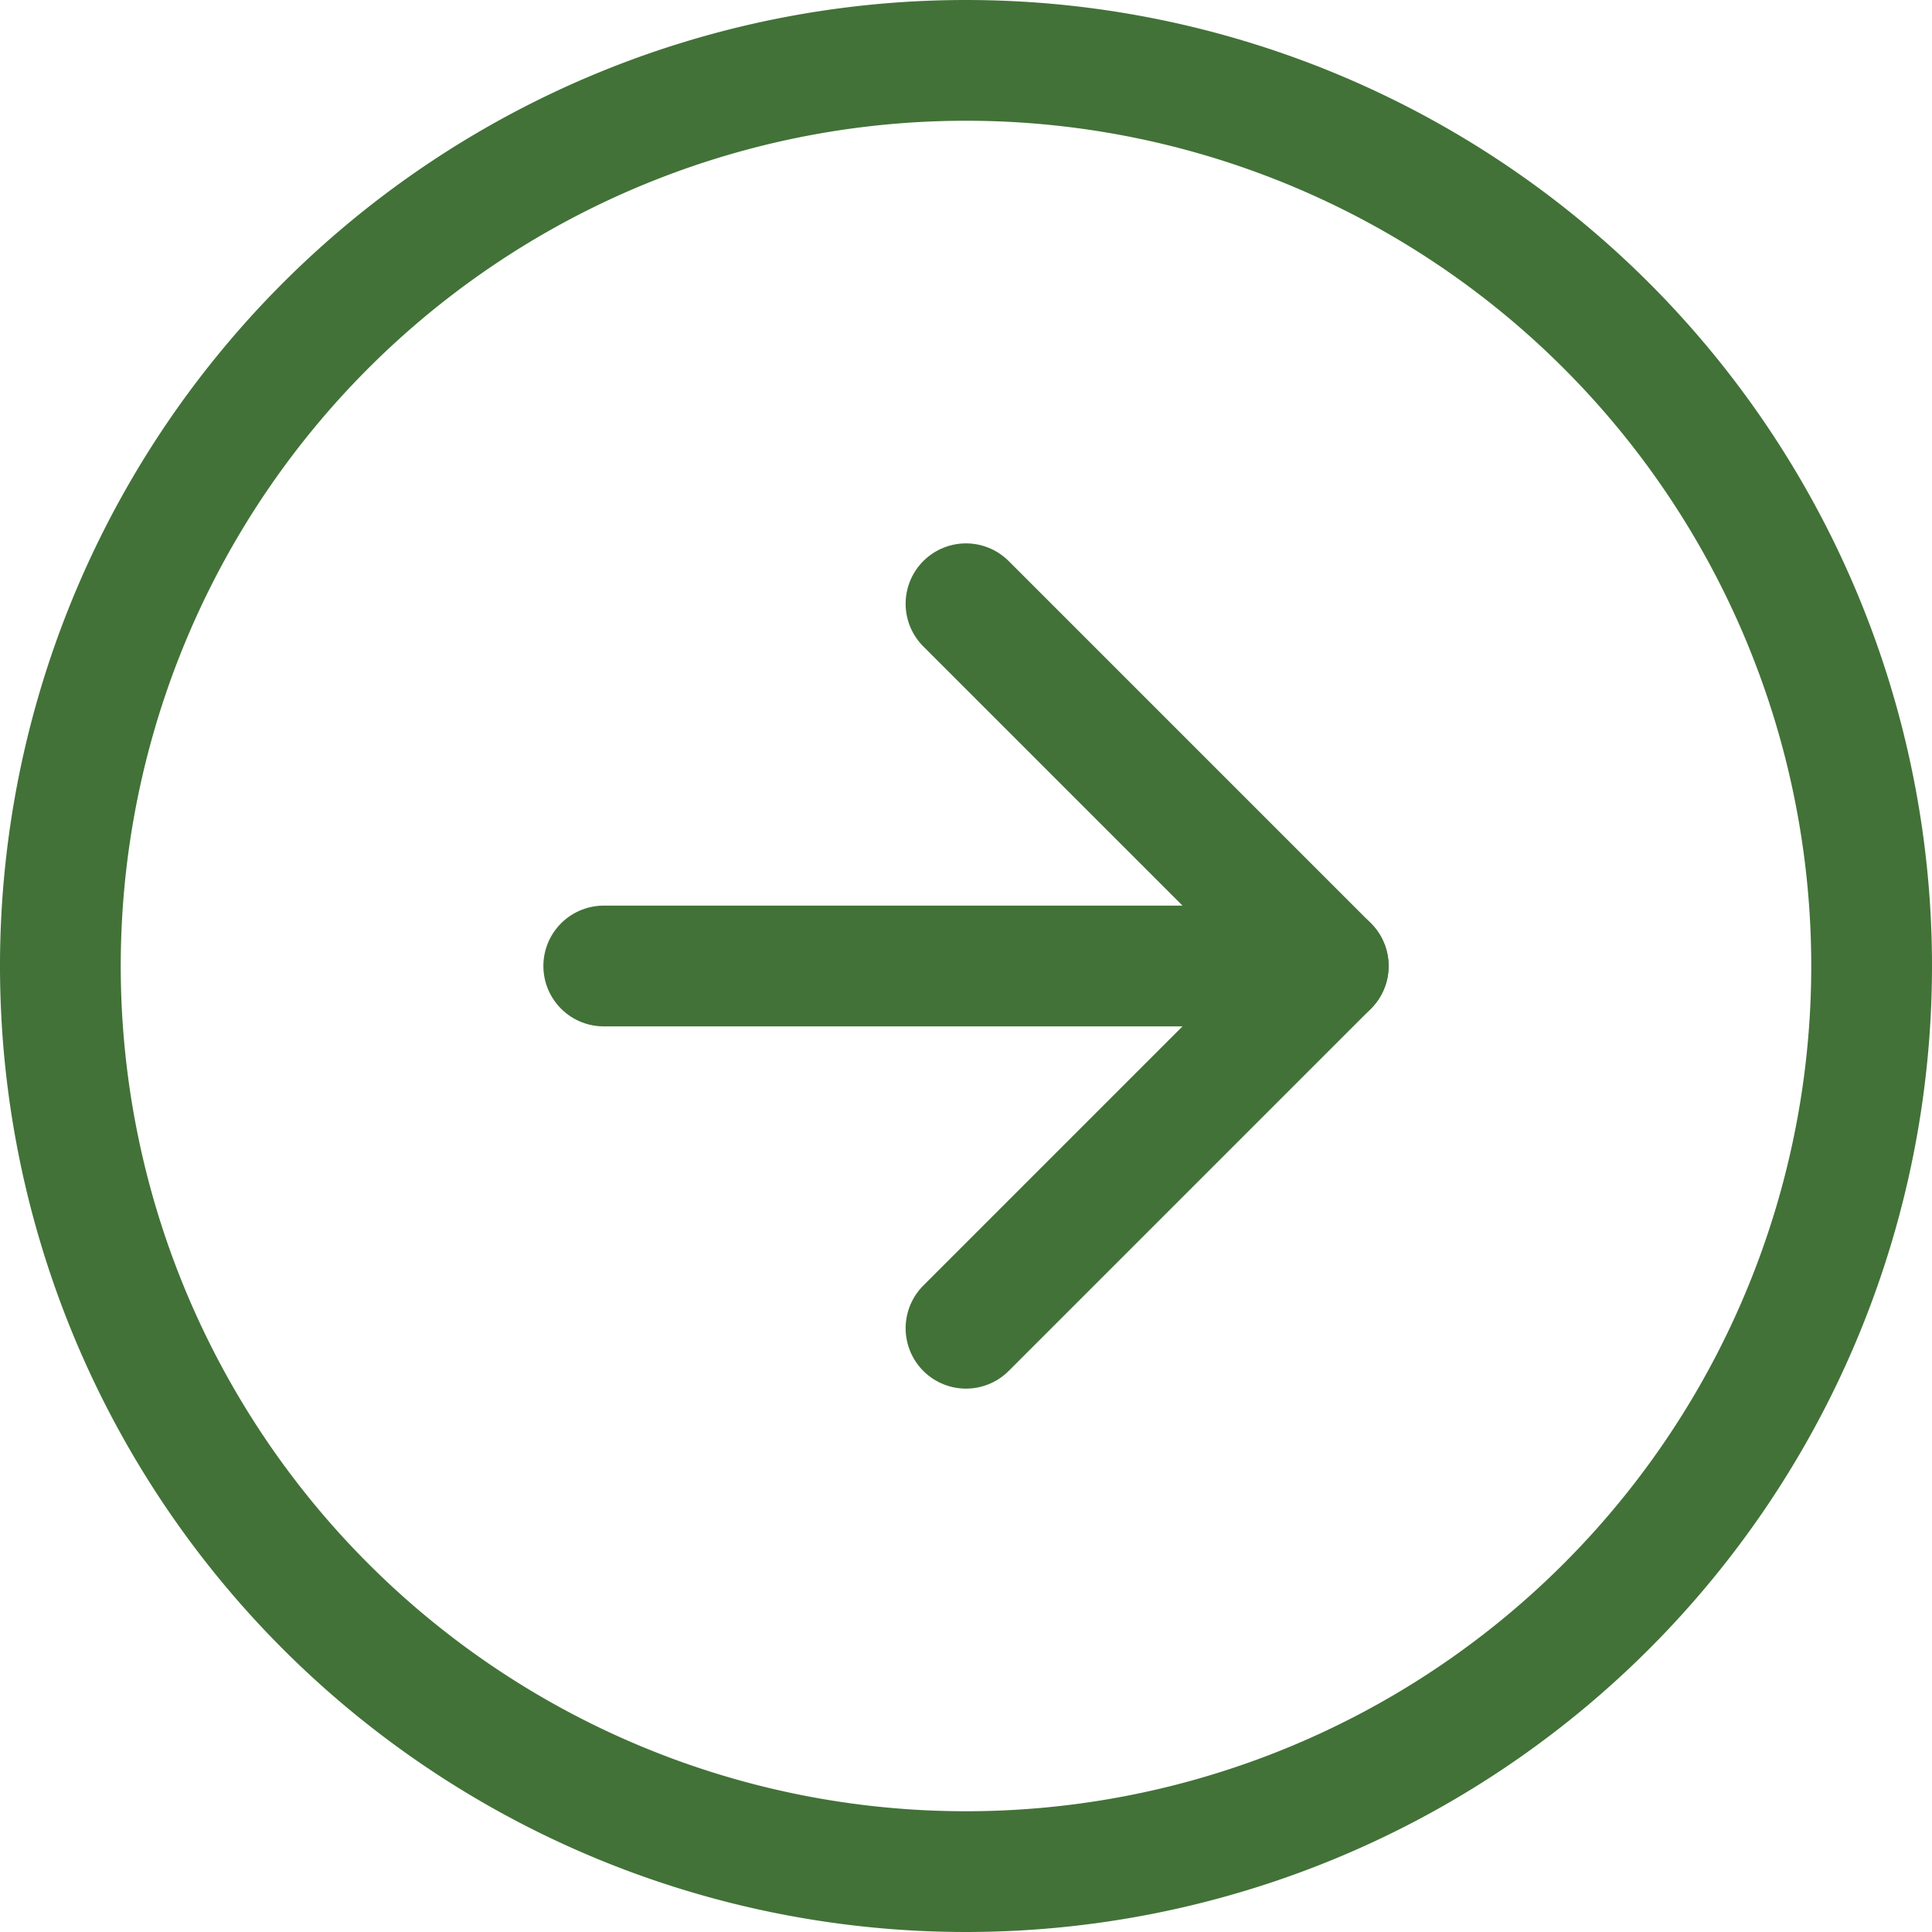
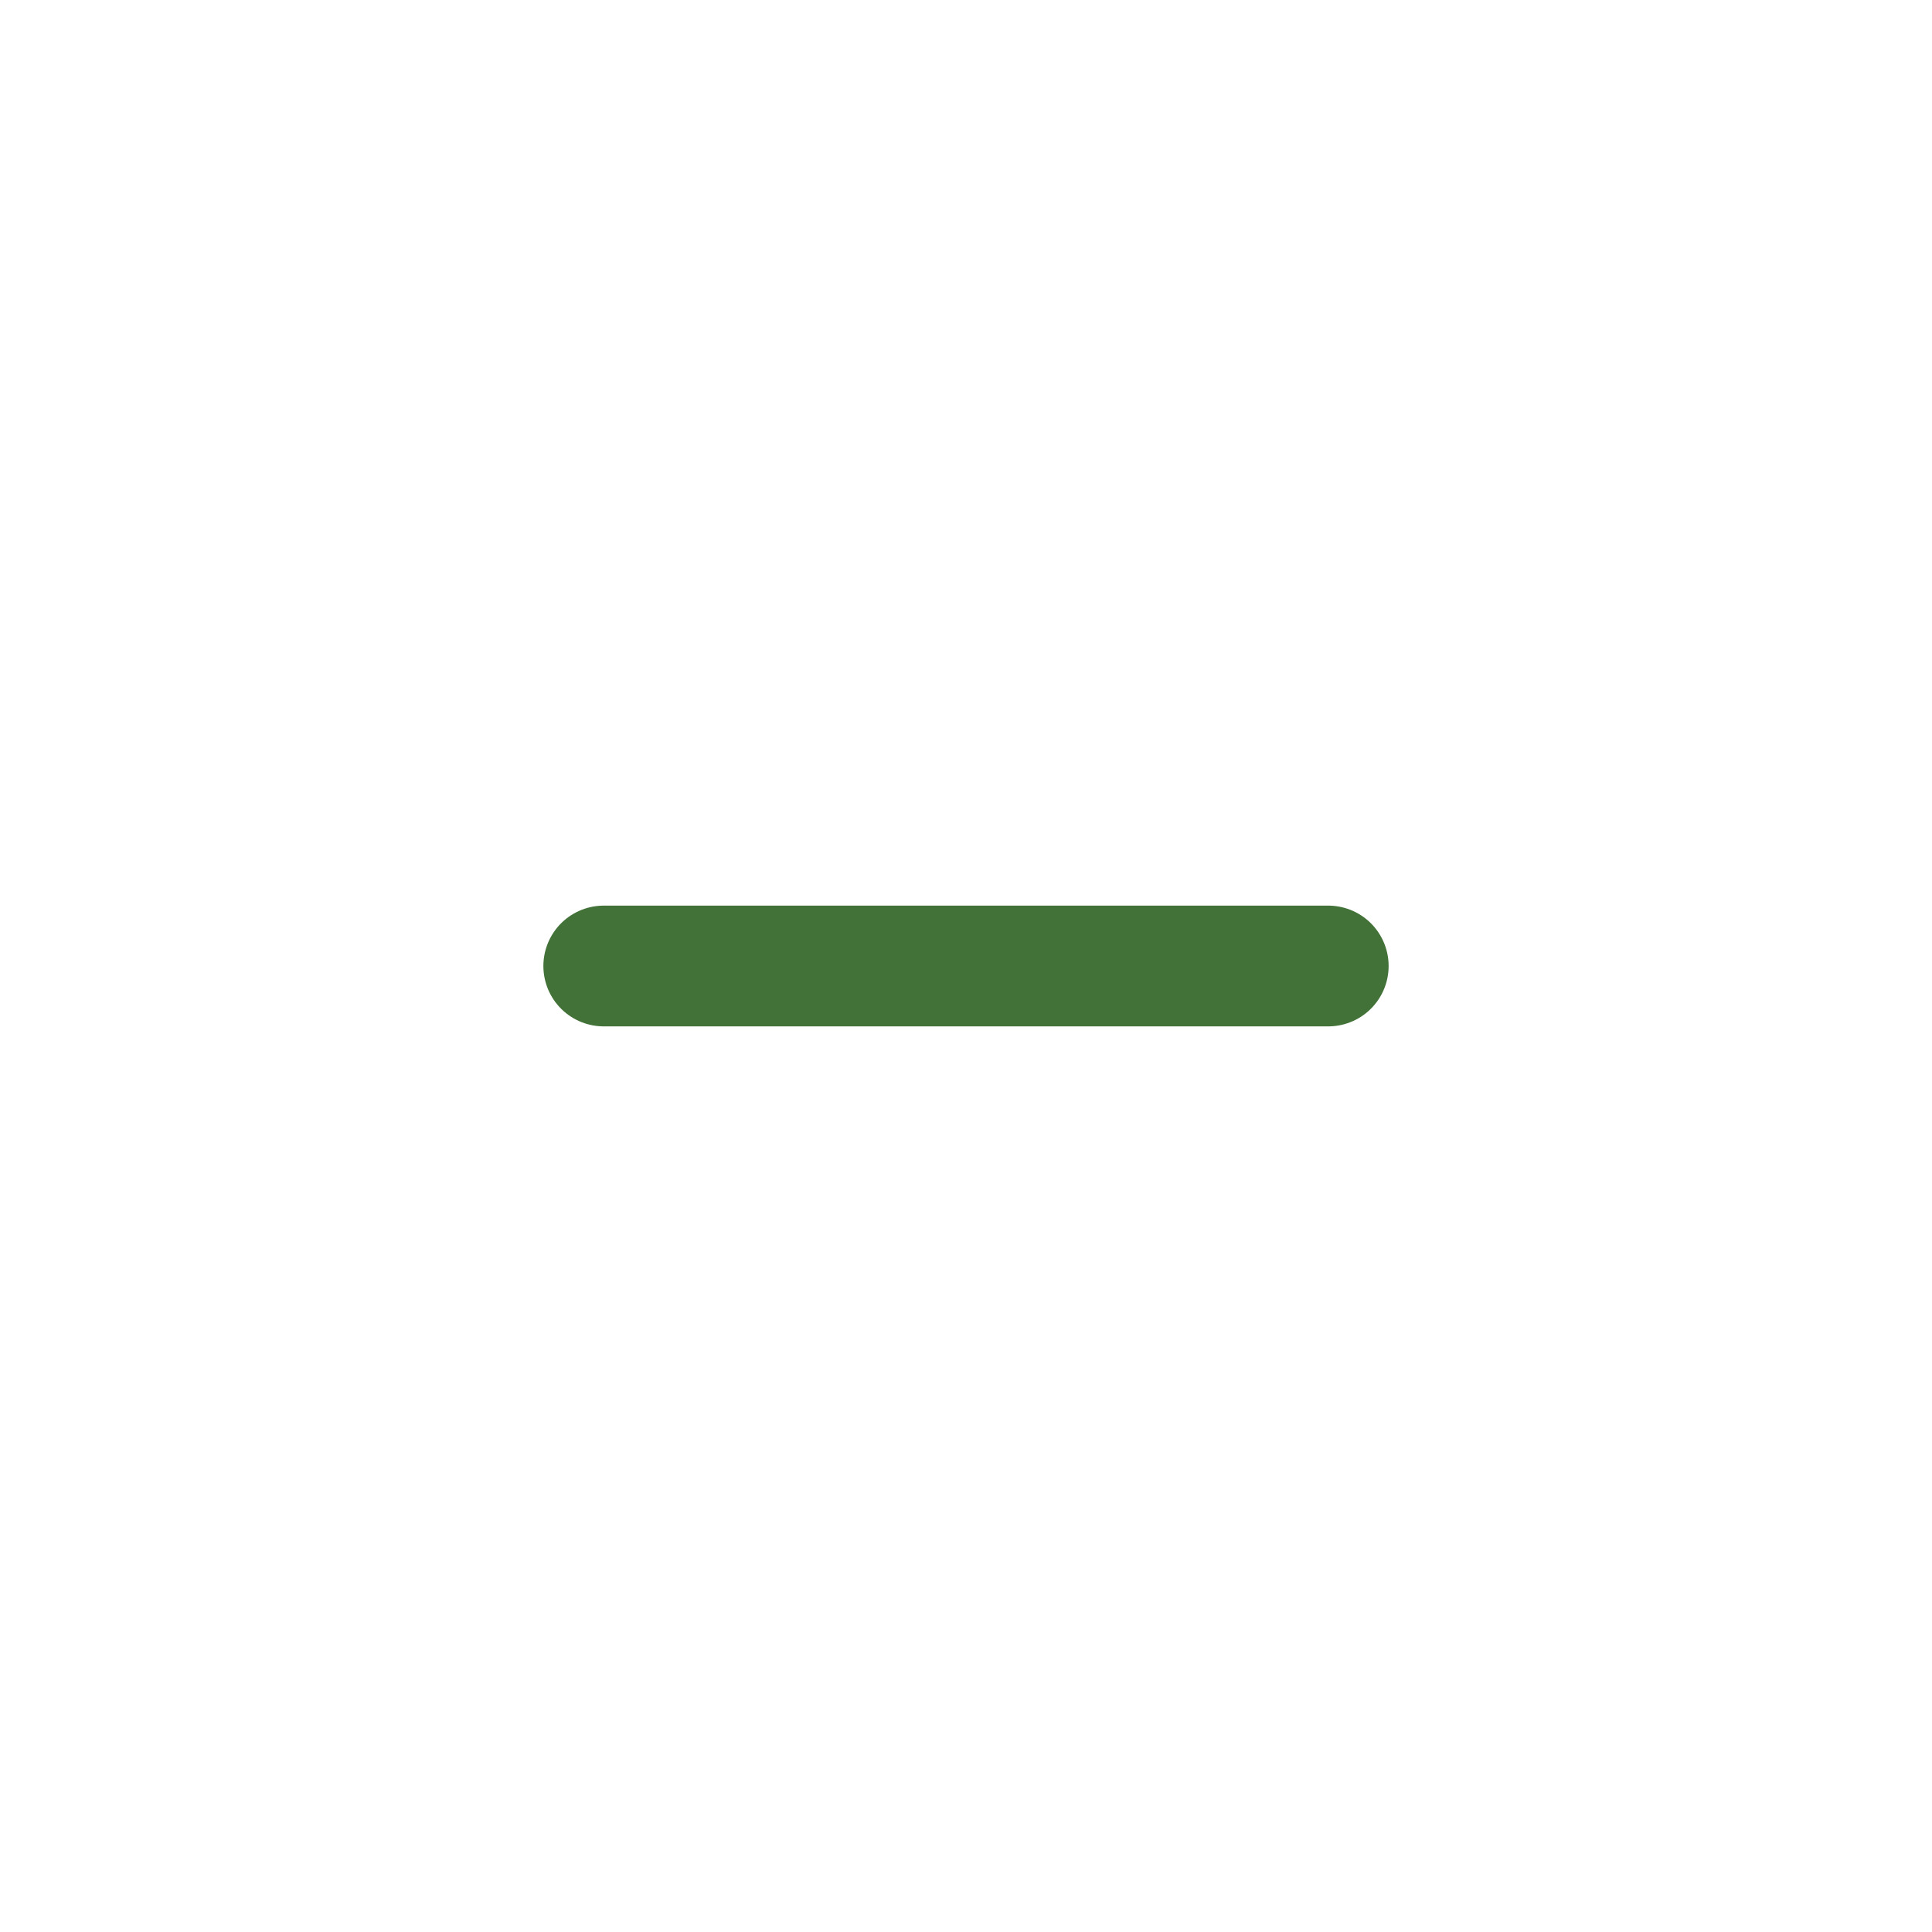
<svg xmlns="http://www.w3.org/2000/svg" width="32" height="32" viewBox="0 0 32 32">
  <g id="Icon_feather-arrow-right-circle" data-name="Icon feather-arrow-right-circle" transform="translate(-2 -2)">
-     <path id="Path_218" data-name="Path 218" d="M33,18A15,15,0,1,1,18,3,15,15,0,0,1,33,18Z" fill="none" stroke="#427238" stroke-linecap="round" stroke-linejoin="round" stroke-width="2" />
-     <path id="Path_219" data-name="Path 219" d="M18,24l6-6-6-6" fill="none" stroke="#427238" stroke-linecap="round" stroke-linejoin="round" stroke-width="2" />
+     <path id="Path_218" data-name="Path 218" d="M33,18Z" fill="none" stroke="#427238" stroke-linecap="round" stroke-linejoin="round" stroke-width="2" />
    <path id="Path_220" data-name="Path 220" d="M12,18H24" fill="none" stroke="#427238" stroke-linecap="round" stroke-linejoin="round" stroke-width="2" />
  </g>
</svg>